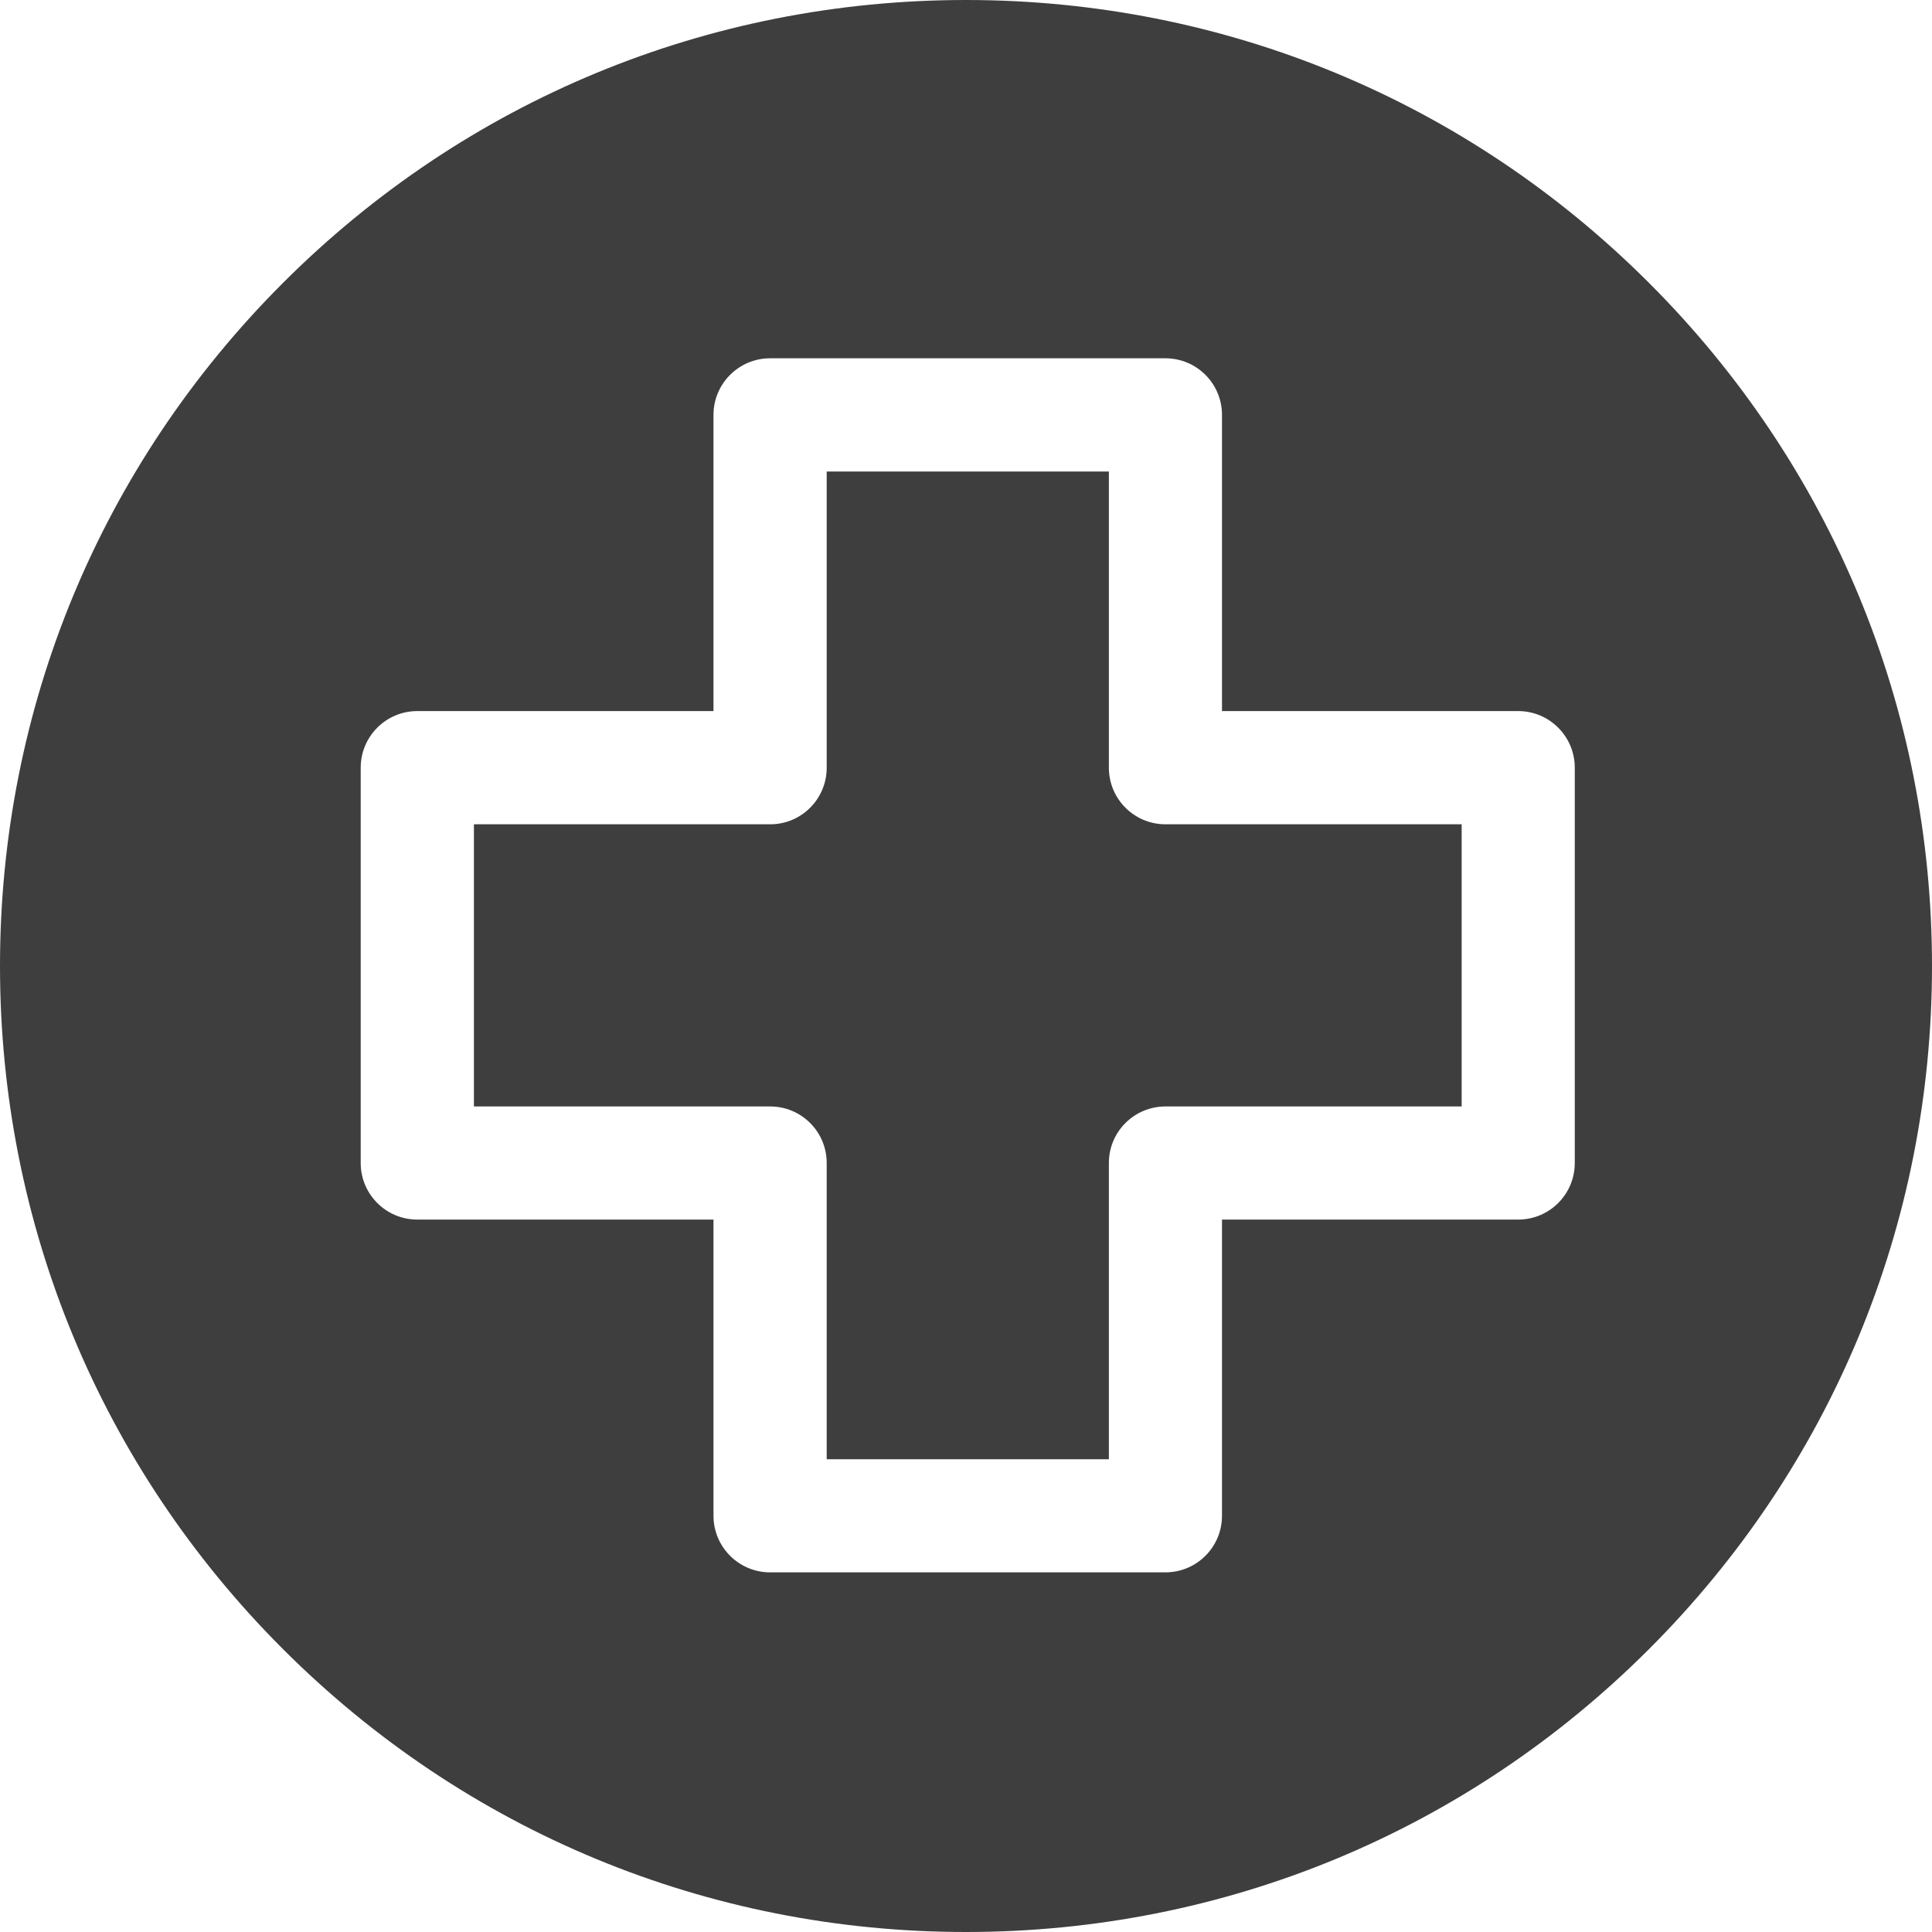
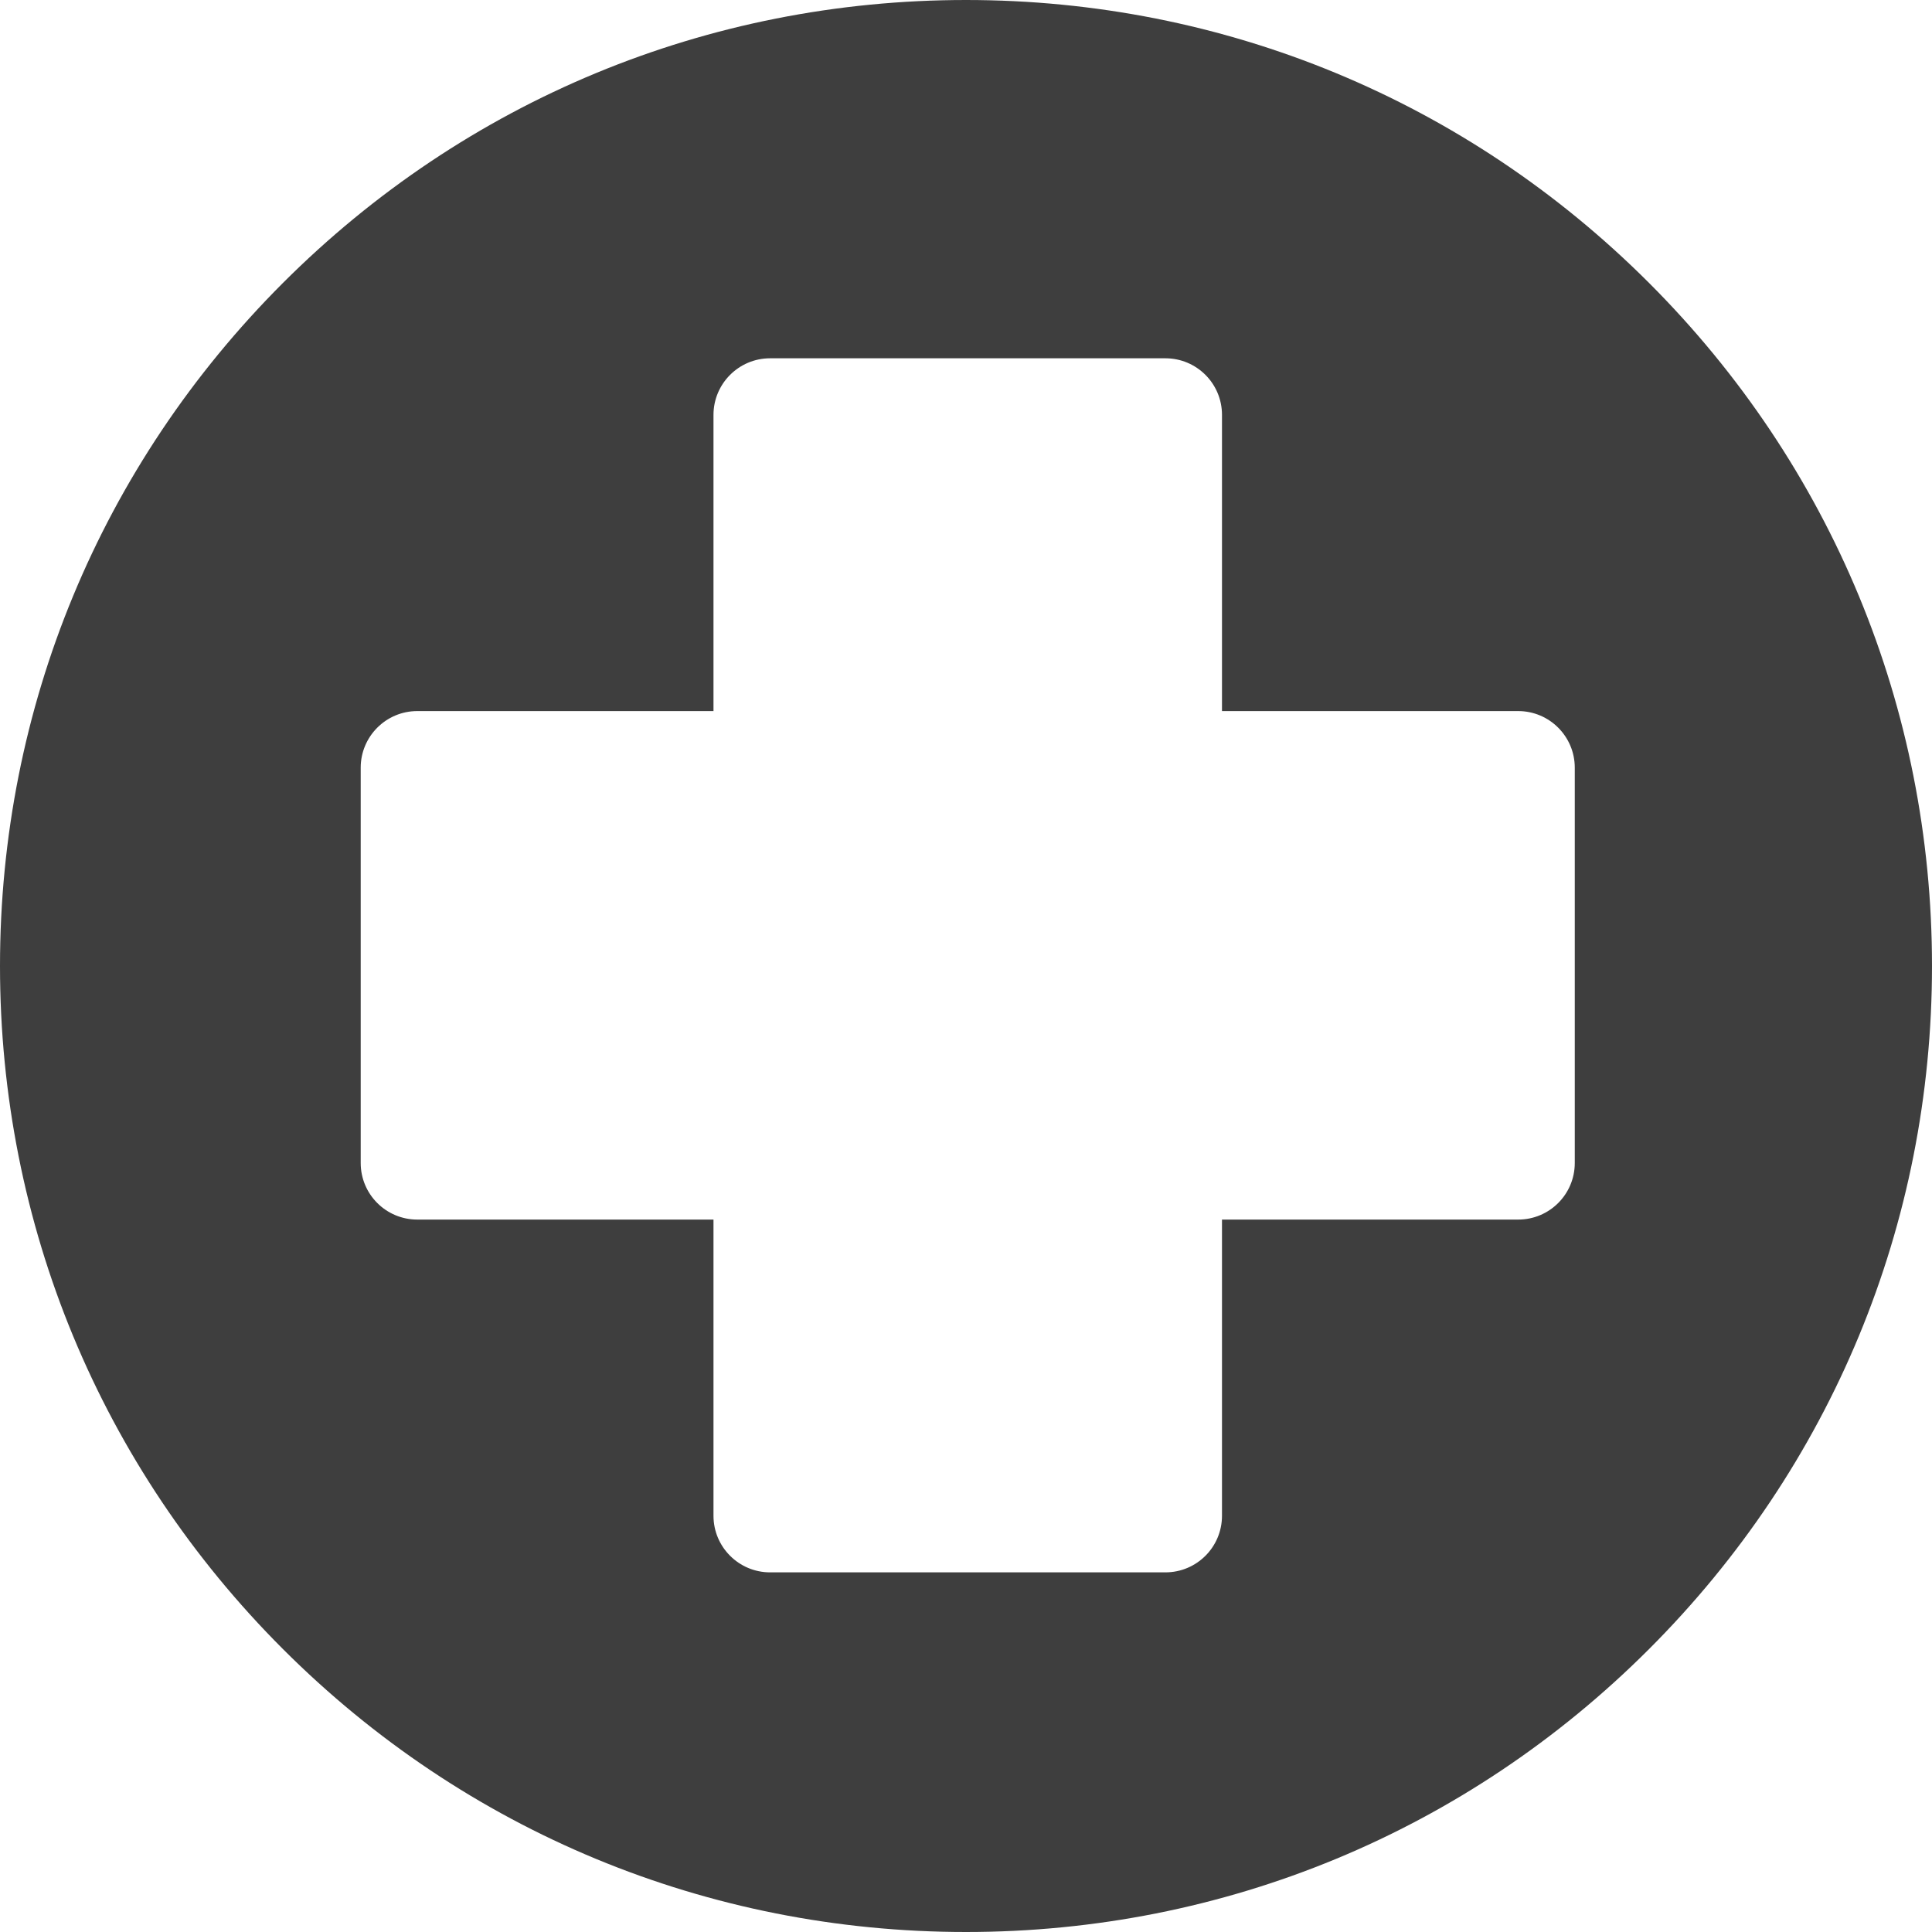
<svg xmlns="http://www.w3.org/2000/svg" width="20" height="20" viewBox="0 0 20 20" fill="none">
-   <path d="M11.479 7.947V4.881H8.558V7.947C8.558 8.271 8.296 8.533 7.973 8.533H4.906V11.454H7.973C8.296 11.454 8.558 11.716 8.558 12.039V15.106H11.479V12.039C11.479 11.716 11.741 11.454 12.065 11.454H15.131V8.533H12.065C11.741 8.533 11.479 8.271 11.479 7.947Z" fill="#3E3E3E" />
  <path d="M17.071 2.929C15.182 1.04 12.671 0 10 0C7.329 0 4.818 1.04 2.929 2.929C1.04 4.818 0 7.329 0 10C0 12.671 1.04 15.182 2.929 17.071C4.818 18.96 7.329 20 10 20C12.671 20 15.182 18.96 17.071 17.071C18.96 15.182 20 12.671 20 10C20 7.329 18.96 4.818 17.071 2.929ZM16.302 12.039C16.302 12.363 16.04 12.625 15.716 12.625H12.65V15.691C12.65 16.015 12.388 16.277 12.064 16.277H7.972C7.649 16.277 7.386 16.015 7.386 15.691V12.625H4.32C3.996 12.625 3.734 12.363 3.734 12.039V7.947C3.734 7.624 3.996 7.361 4.32 7.361H7.386V4.295C7.386 3.971 7.649 3.709 7.972 3.709H12.064C12.388 3.709 12.65 3.971 12.65 4.295V7.361H15.716C16.04 7.361 16.302 7.624 16.302 7.947V12.039Z" fill="#3E3E3E" />
</svg>